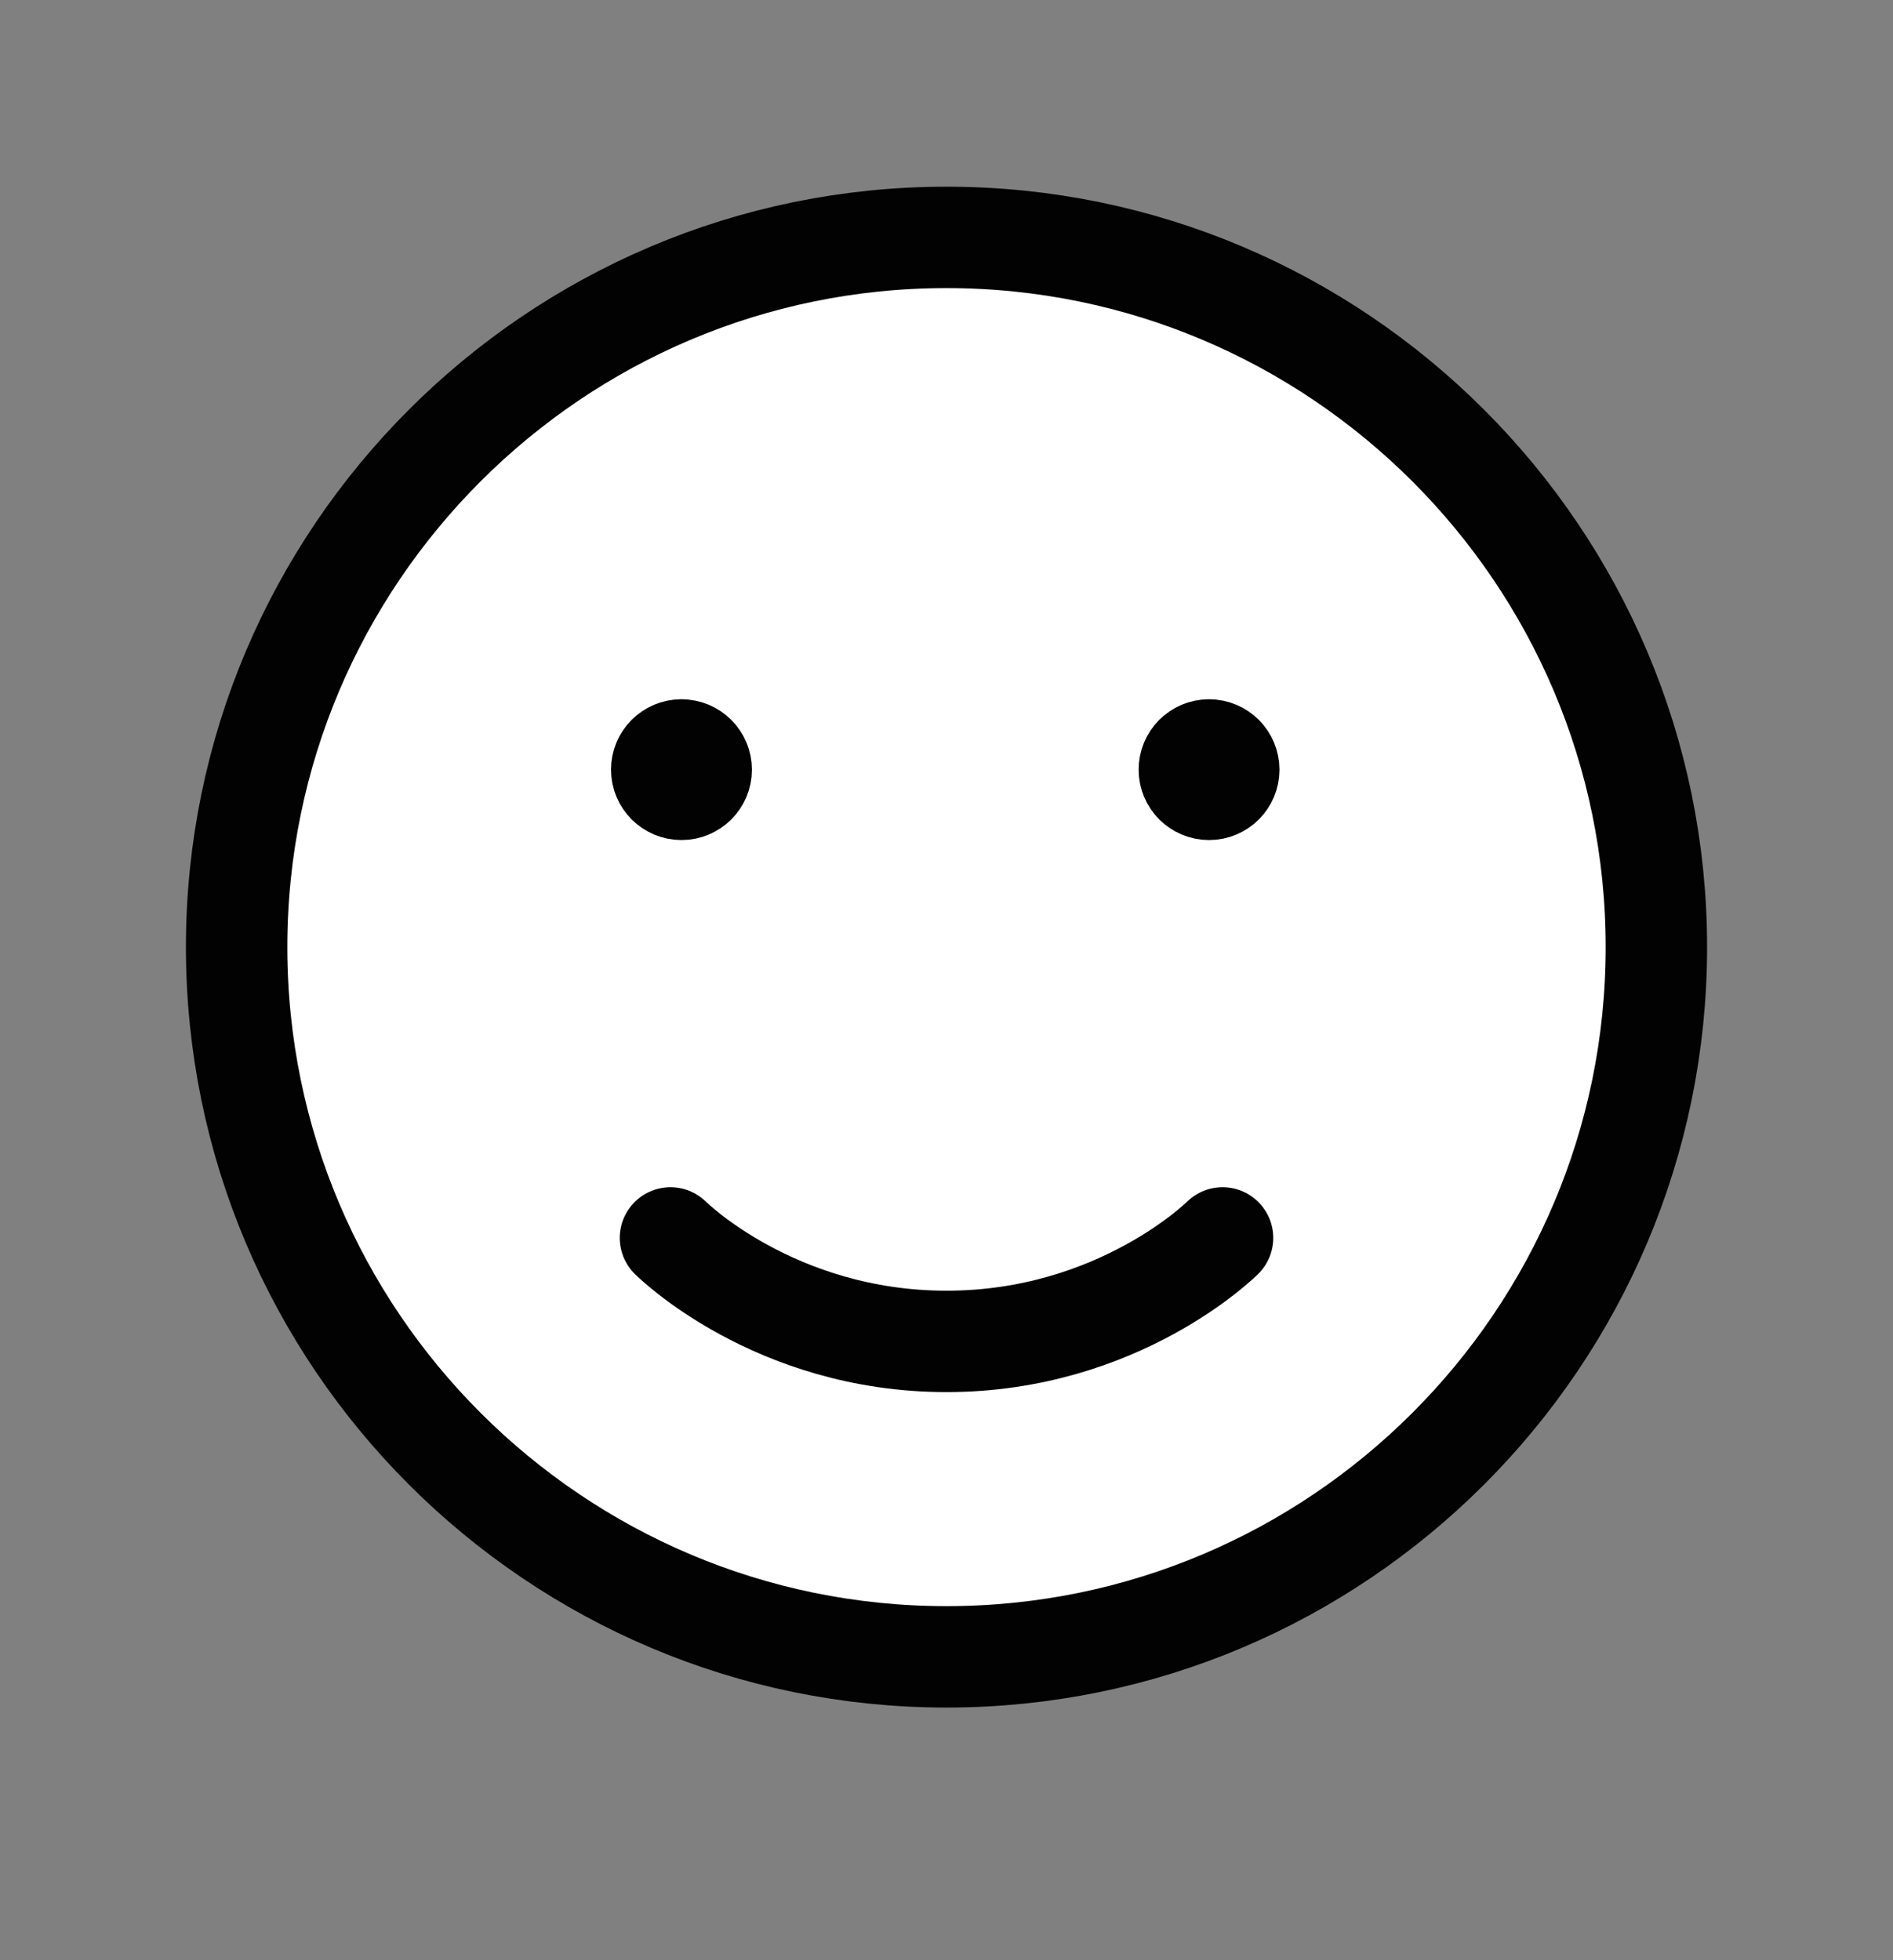
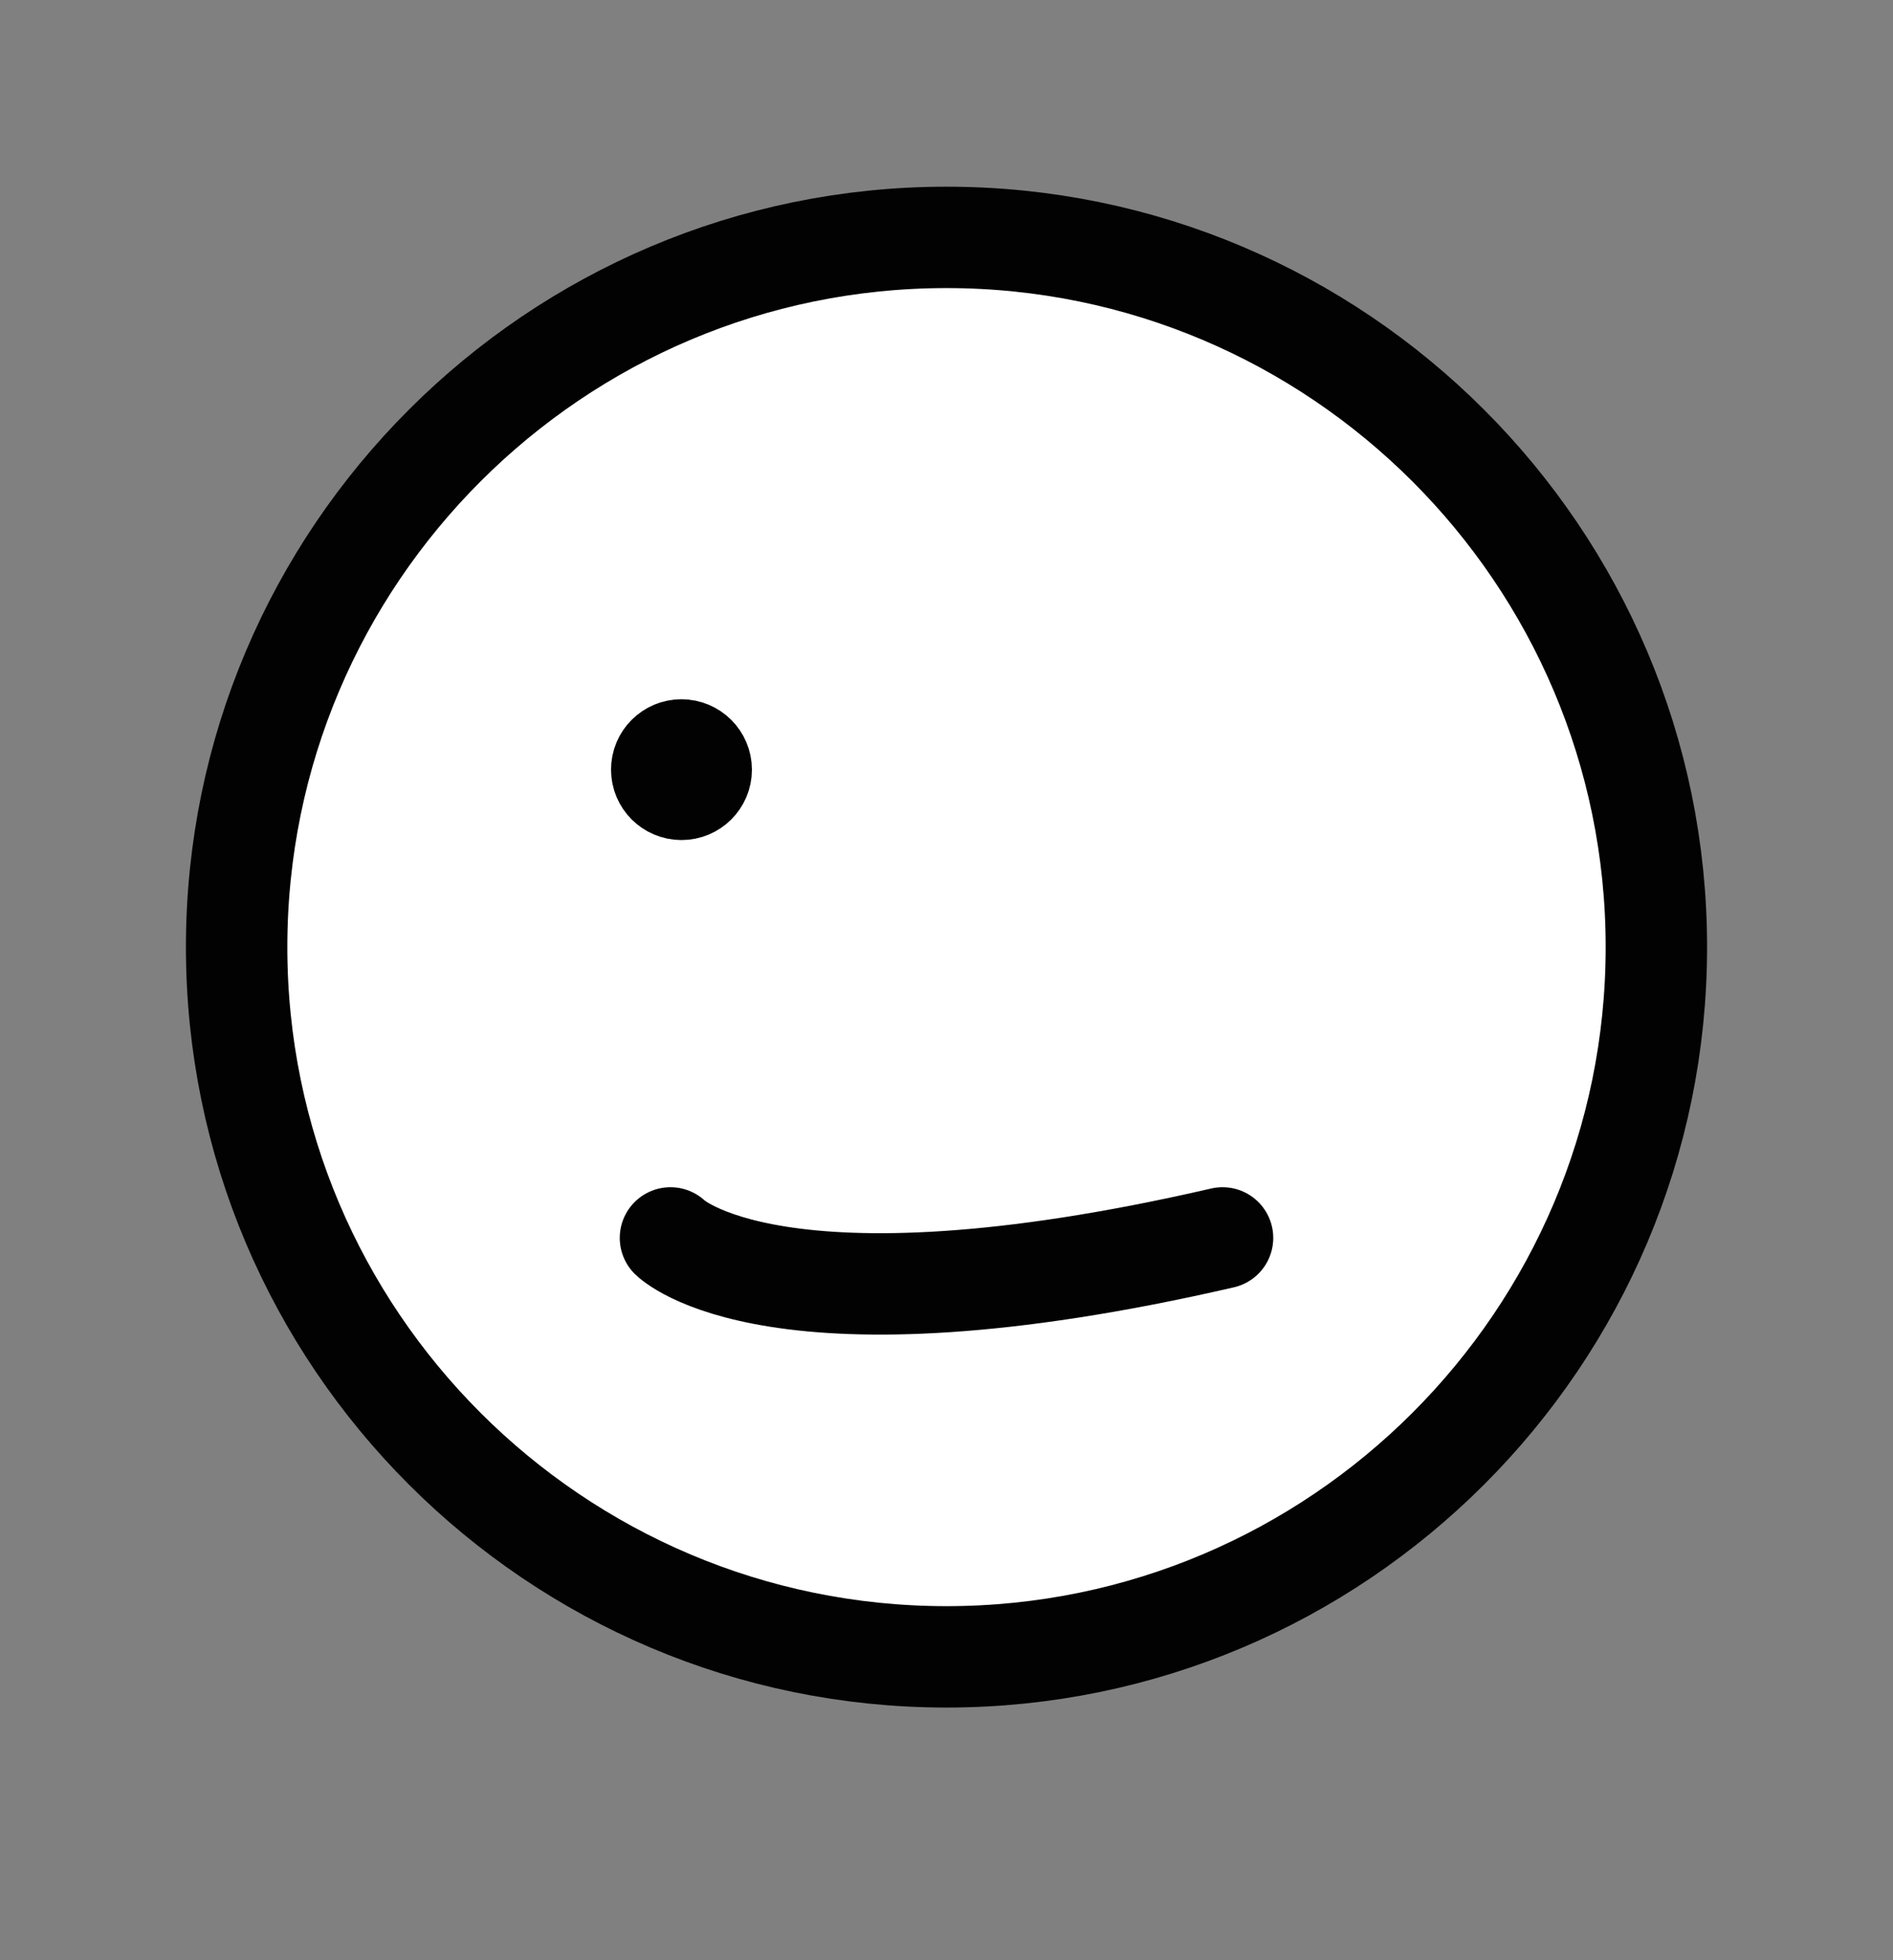
<svg xmlns="http://www.w3.org/2000/svg" width="28" height="29" viewBox="0 0 28 29" fill="none">
  <rect x="0" y="0" width="28" height="29" fill="#808080" stroke="none" />
  <path fill-rule="evenodd" clip-rule="evenodd" d="M14 3.512C8.21 3.512 3.5 8.222 3.5 14.012C3.5 19.802 8.21 24.512 14 24.512C19.79 24.512 24.5 19.801 24.5 14.012C24.5 8.223 19.789 3.512 14 3.512Z" fill="white" stroke="#020202" stroke-width="1.5" stroke-linecap="round" stroke-linejoin="round" />
-   <path fill-rule="evenodd" clip-rule="evenodd" d="M17.883 11.095C17.722 11.095 17.591 11.226 17.592 11.387C17.592 11.548 17.723 11.678 17.884 11.678C18.045 11.678 18.175 11.548 18.175 11.387C18.175 11.226 18.045 11.095 17.883 11.095Z" fill="white" />
-   <path d="M17.883 11.095C17.722 11.095 17.591 11.226 17.592 11.387C17.592 11.548 17.723 11.678 17.884 11.678C18.045 11.678 18.175 11.548 18.175 11.387C18.175 11.226 18.045 11.095 17.883 11.095" stroke="#020202" stroke-width="1.5" stroke-linecap="round" stroke-linejoin="round" />
  <path fill-rule="evenodd" clip-rule="evenodd" d="M10.079 11.095C9.918 11.095 9.787 11.226 9.788 11.387C9.788 11.548 9.919 11.678 10.08 11.678C10.241 11.678 10.372 11.548 10.372 11.387C10.372 11.226 10.241 11.095 10.079 11.095Z" fill="white" />
  <path d="M10.079 11.095C9.918 11.095 9.787 11.226 9.788 11.387C9.788 11.548 9.919 11.678 10.08 11.678C10.241 11.678 10.372 11.548 10.372 11.387C10.372 11.226 10.241 11.095 10.079 11.095" stroke="#020202" stroke-width="1.5" stroke-linecap="round" stroke-linejoin="round" />
  <path fill-rule="evenodd" clip-rule="evenodd" d="M18.083 18.314C18.083 18.314 16.552 19.845 14 19.845C11.447 19.845 9.917 18.314 9.917 18.314" fill="white" />
-   <path d="M18.083 18.314C18.083 18.314 16.552 19.845 14 19.845C11.447 19.845 9.917 18.314 9.917 18.314" stroke="#020202" stroke-width="1.5" stroke-linecap="round" stroke-linejoin="round" />
+   <path d="M18.083 18.314C11.447 19.845 9.917 18.314 9.917 18.314" stroke="#020202" stroke-width="1.5" stroke-linecap="round" stroke-linejoin="round" />
</svg>